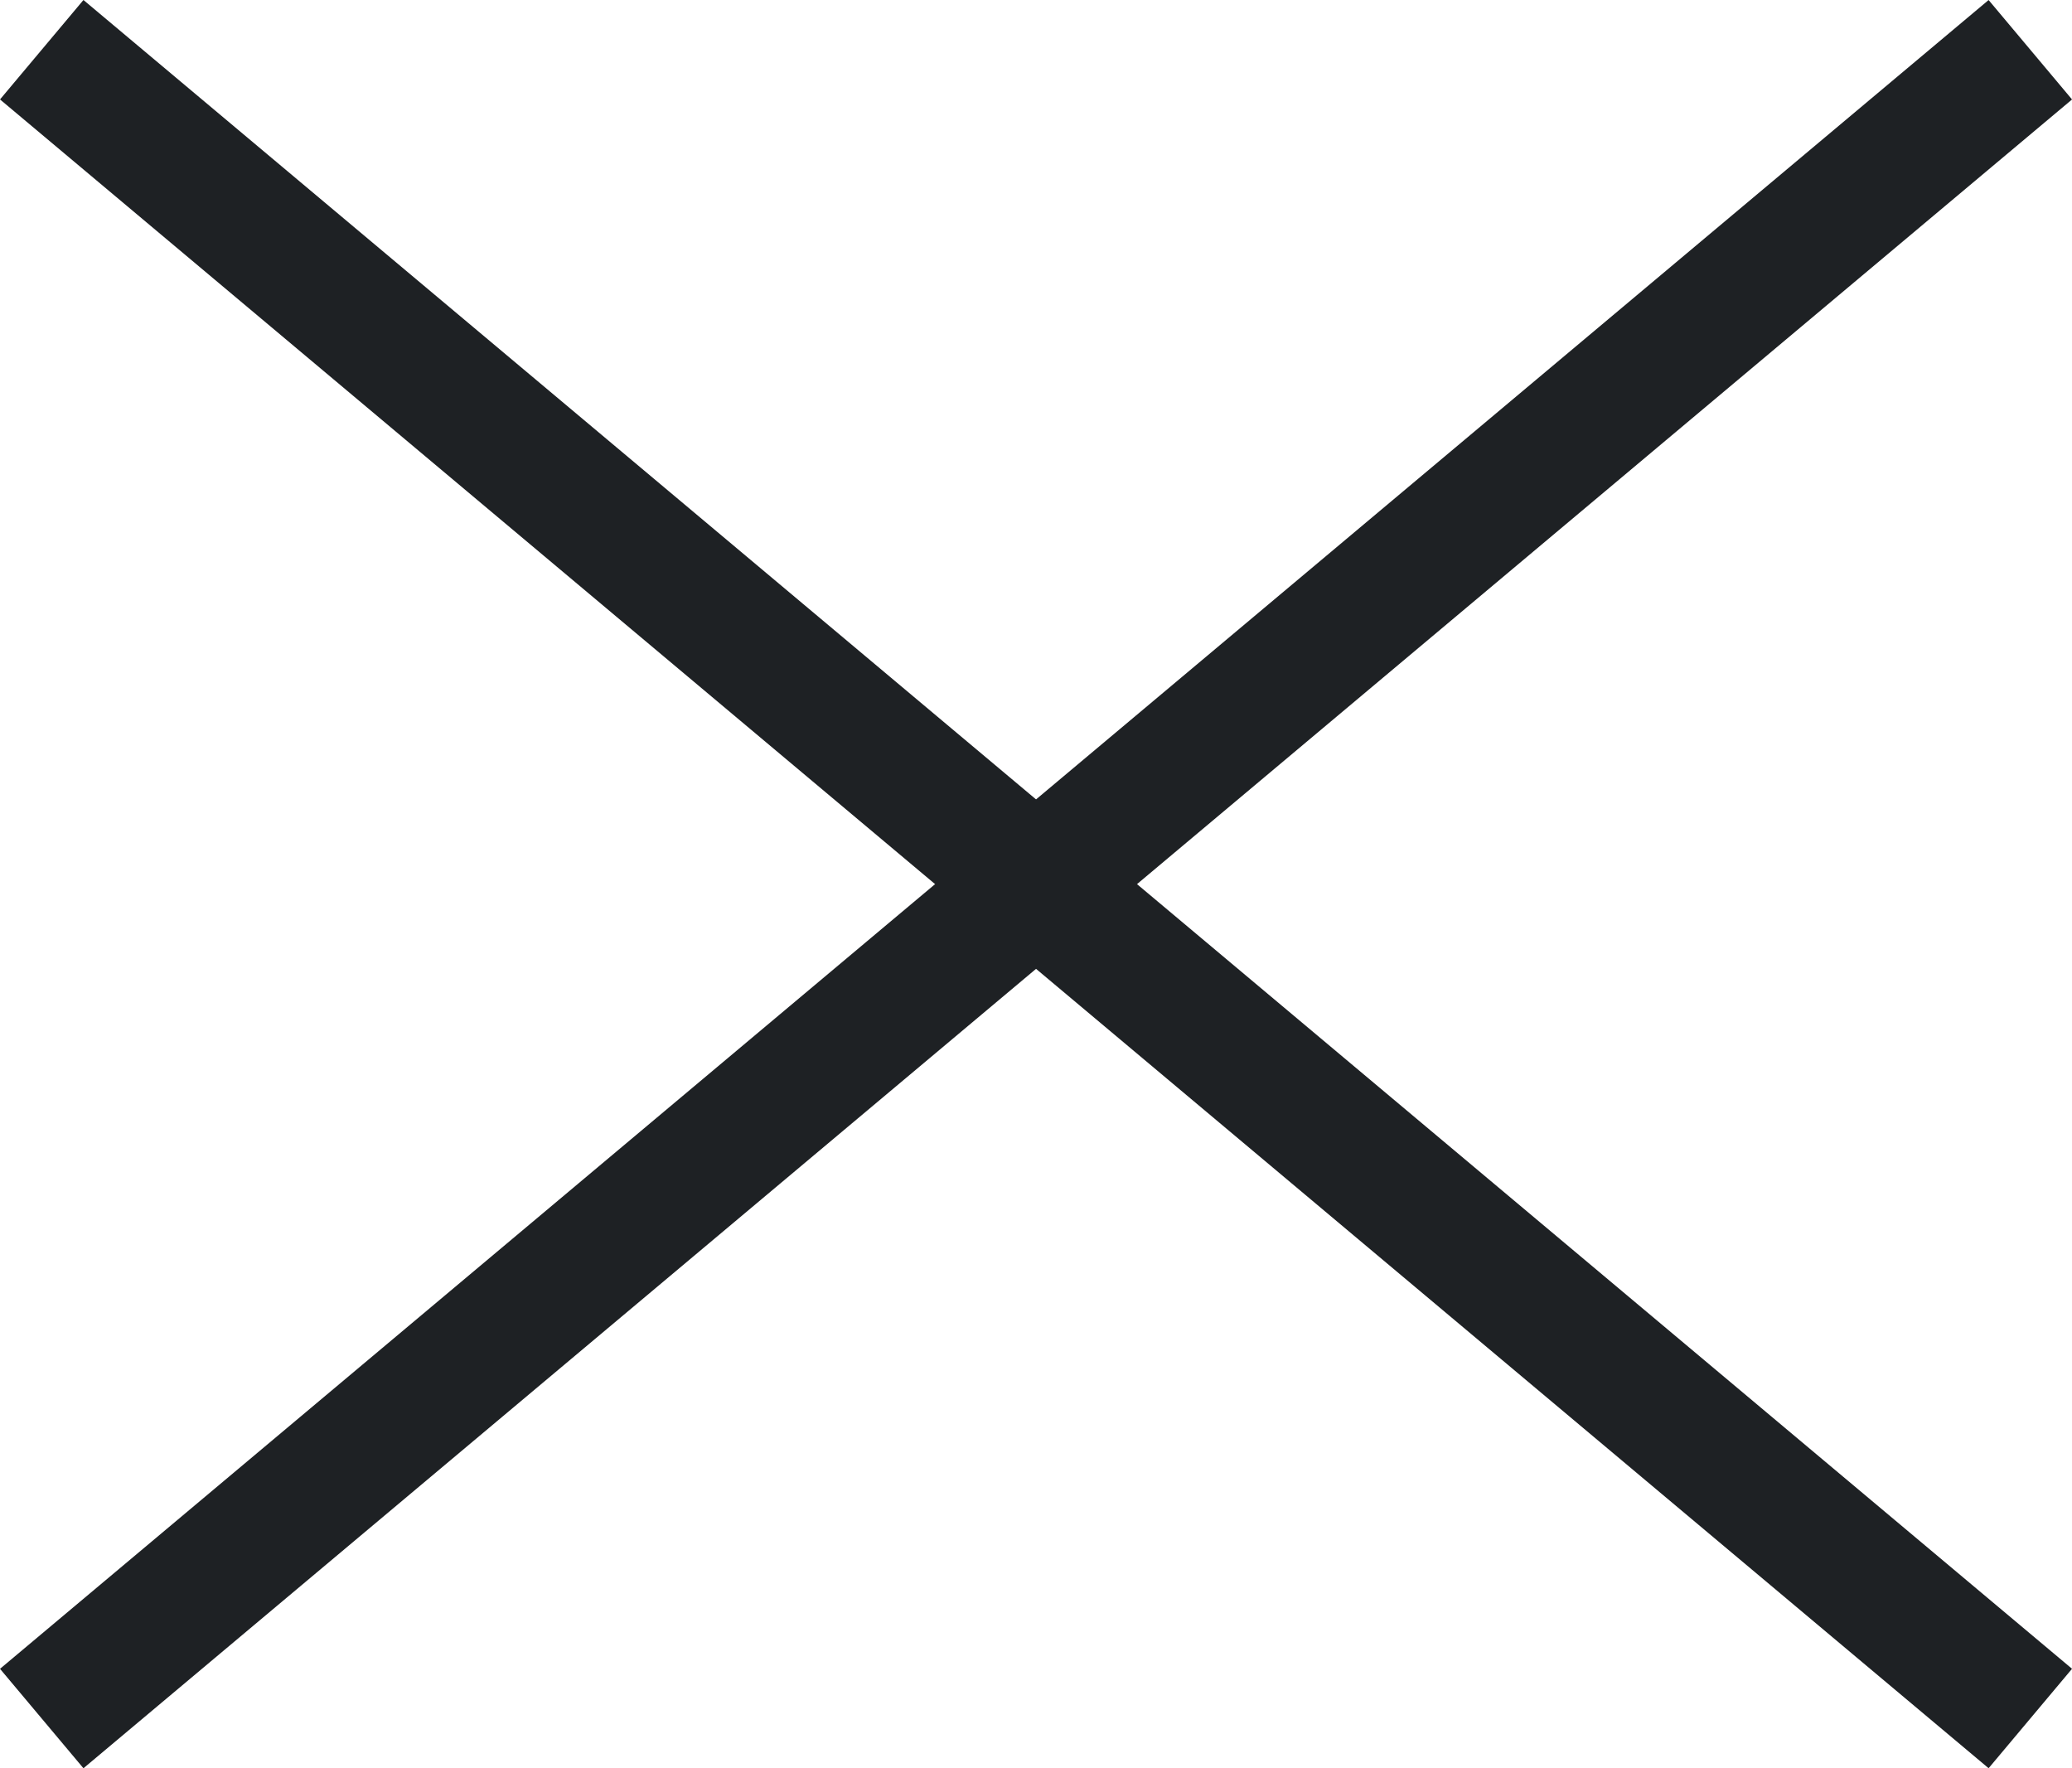
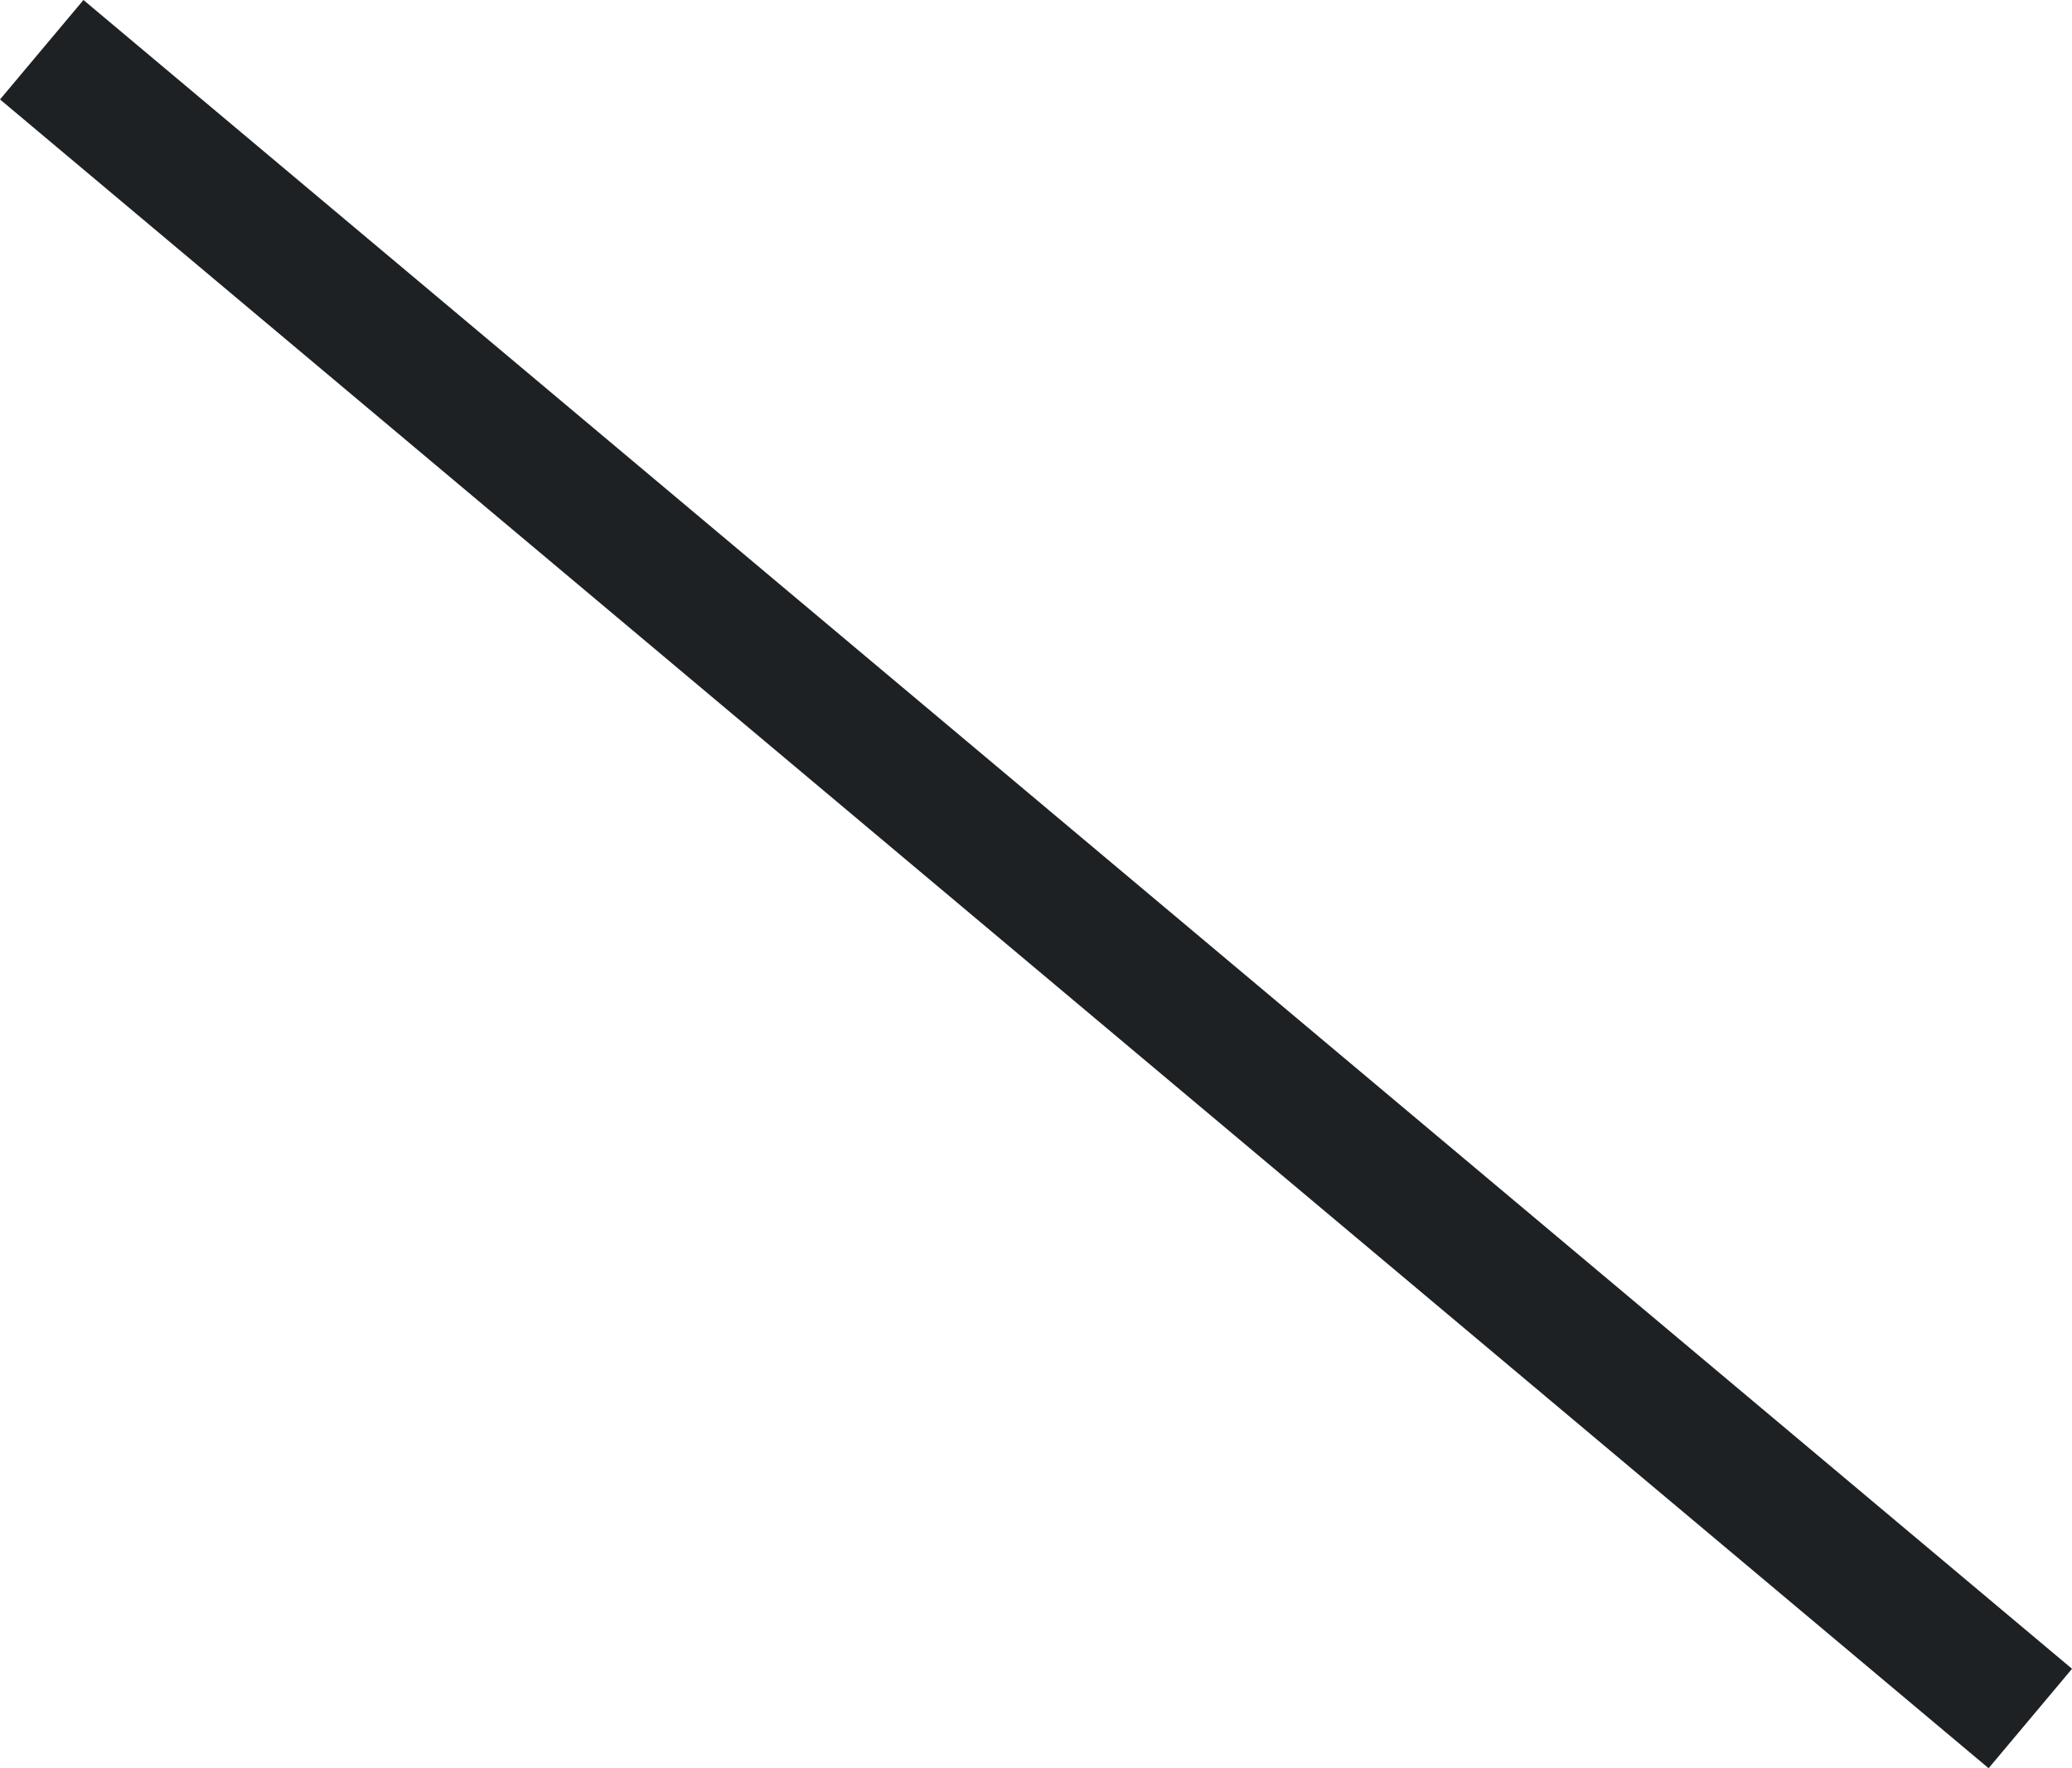
<svg xmlns="http://www.w3.org/2000/svg" width="31.927" height="27.244" viewBox="0 0 31.927 27.244">
  <g transform="translate(-617.34 -64.199)">
    <path d="M40,1H0V-1H40Z" transform="translate(617.983 64.965) rotate(40)" fill="#1e2124" />
-     <path d="M40,1H0V-1H40Z" transform="translate(617.983 90.677) rotate(-40)" fill="#1e2124" />
  </g>
</svg>